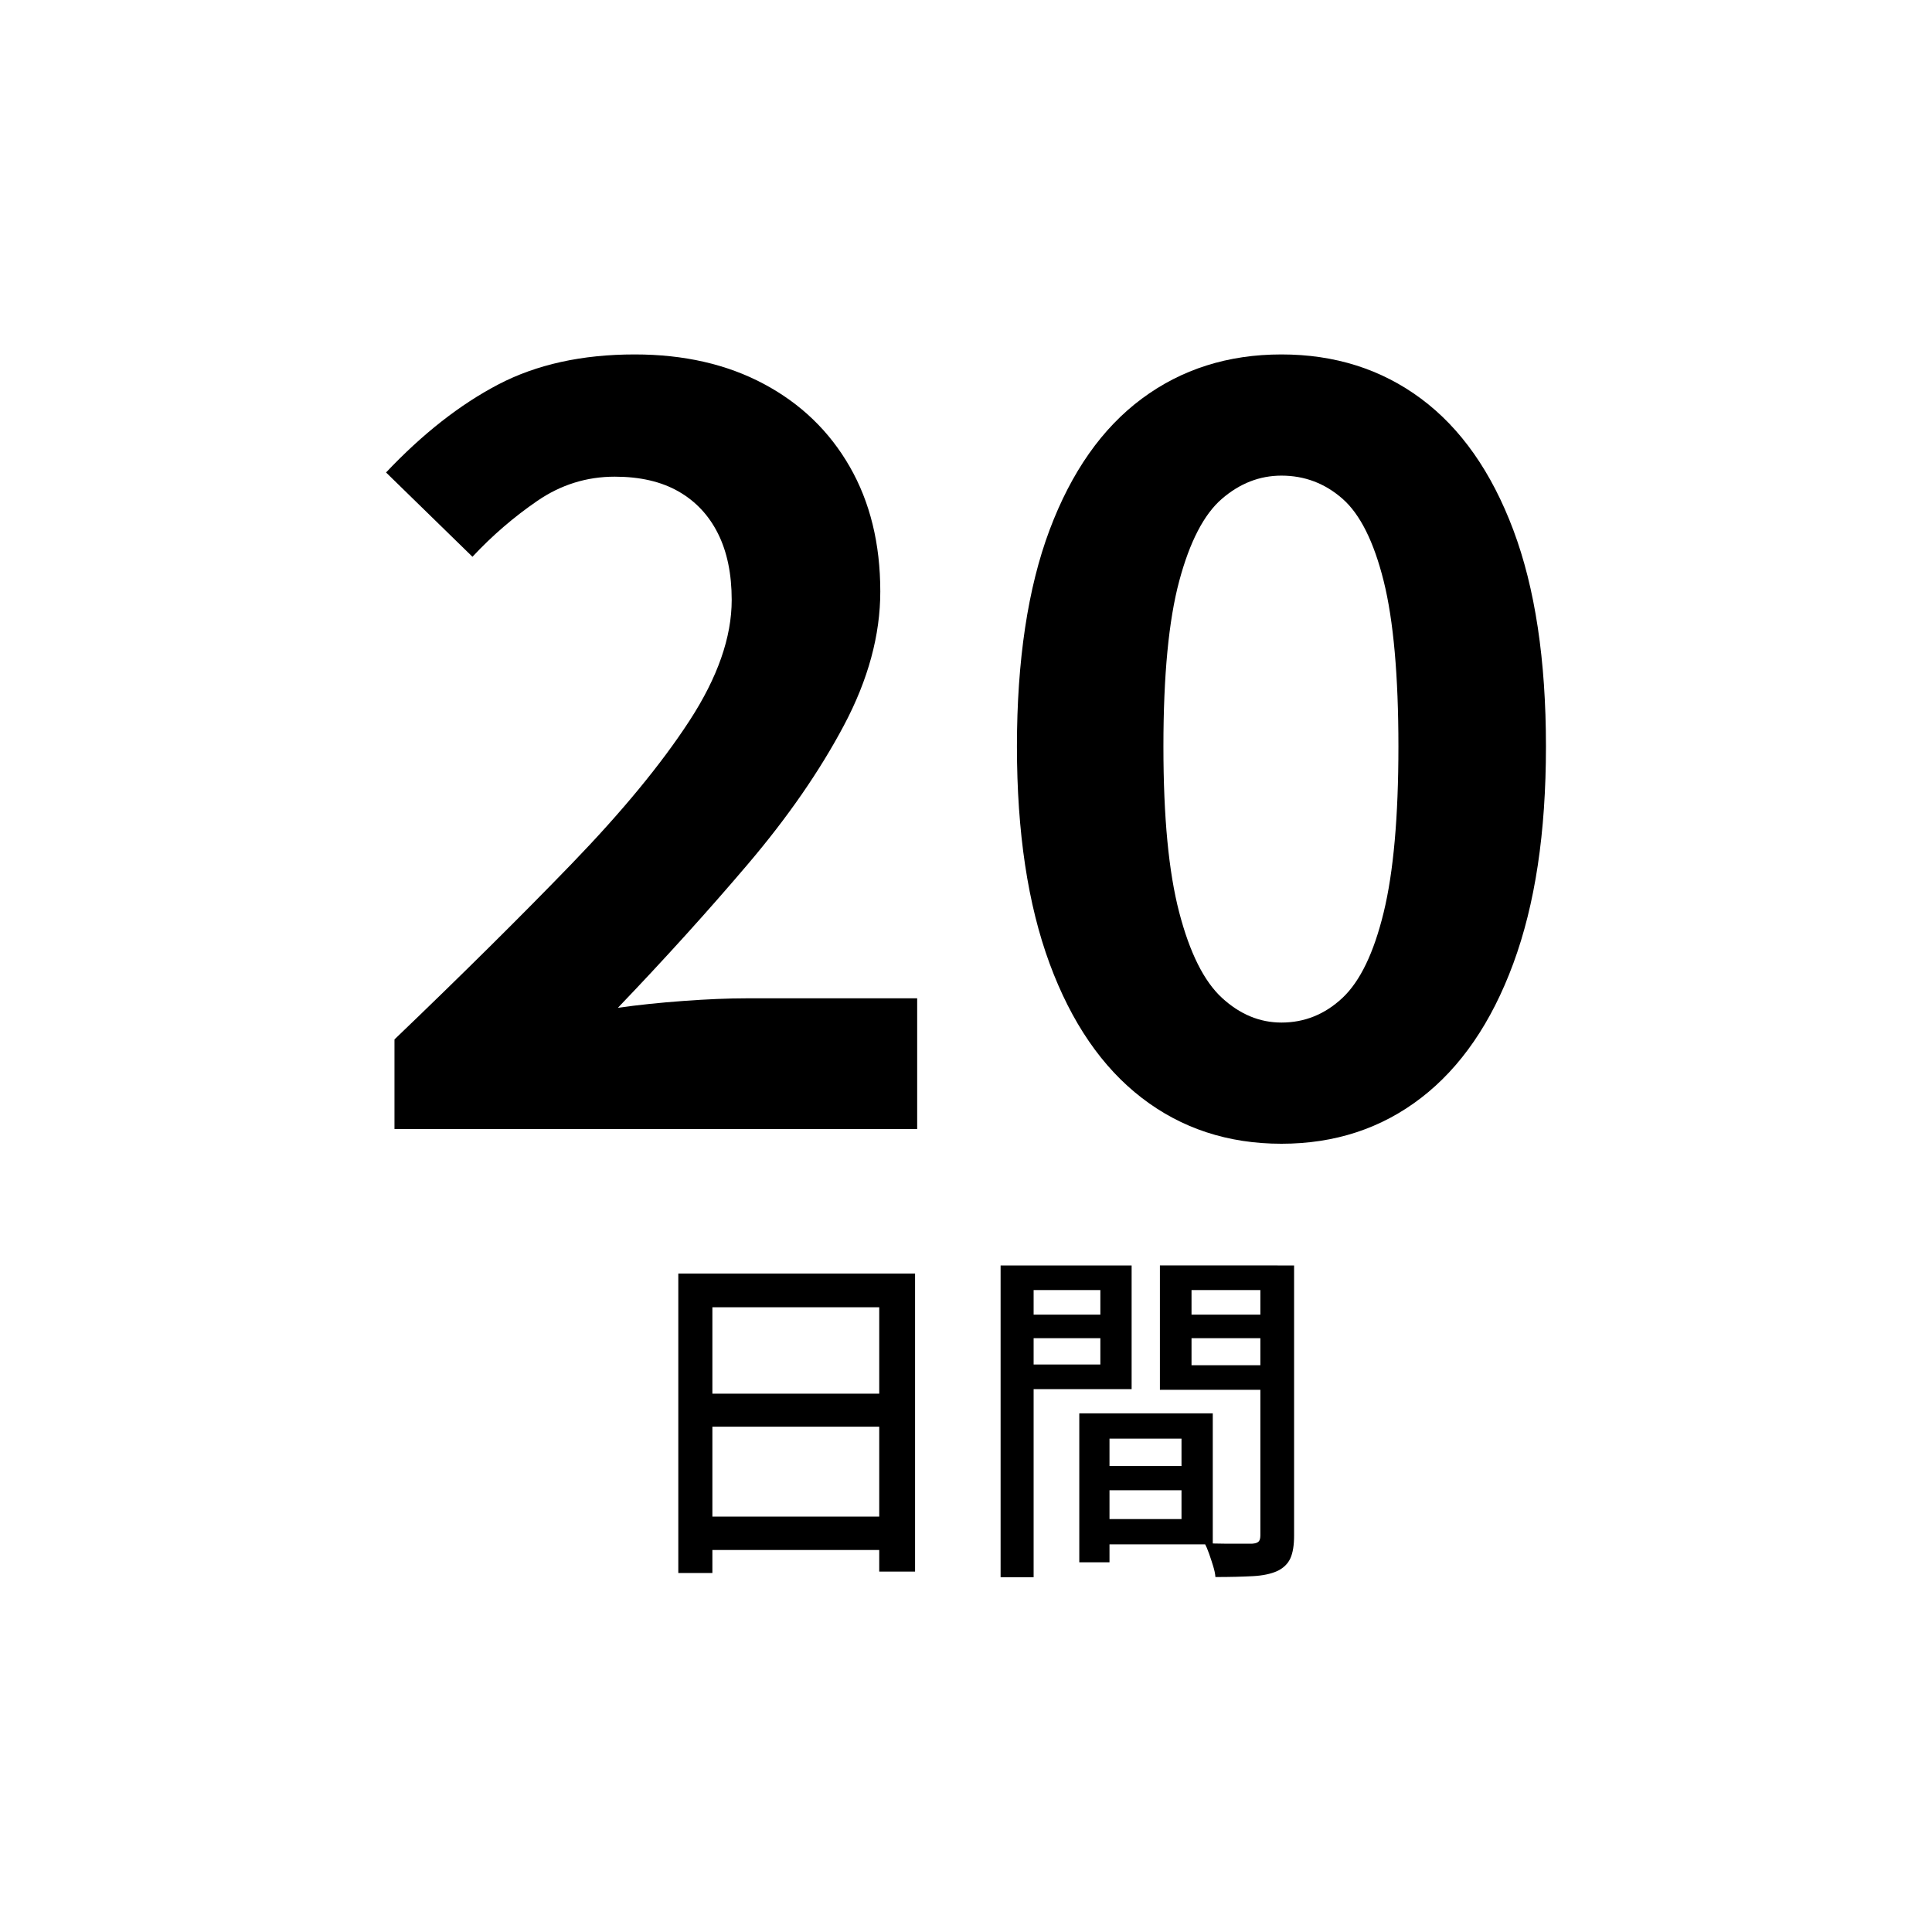
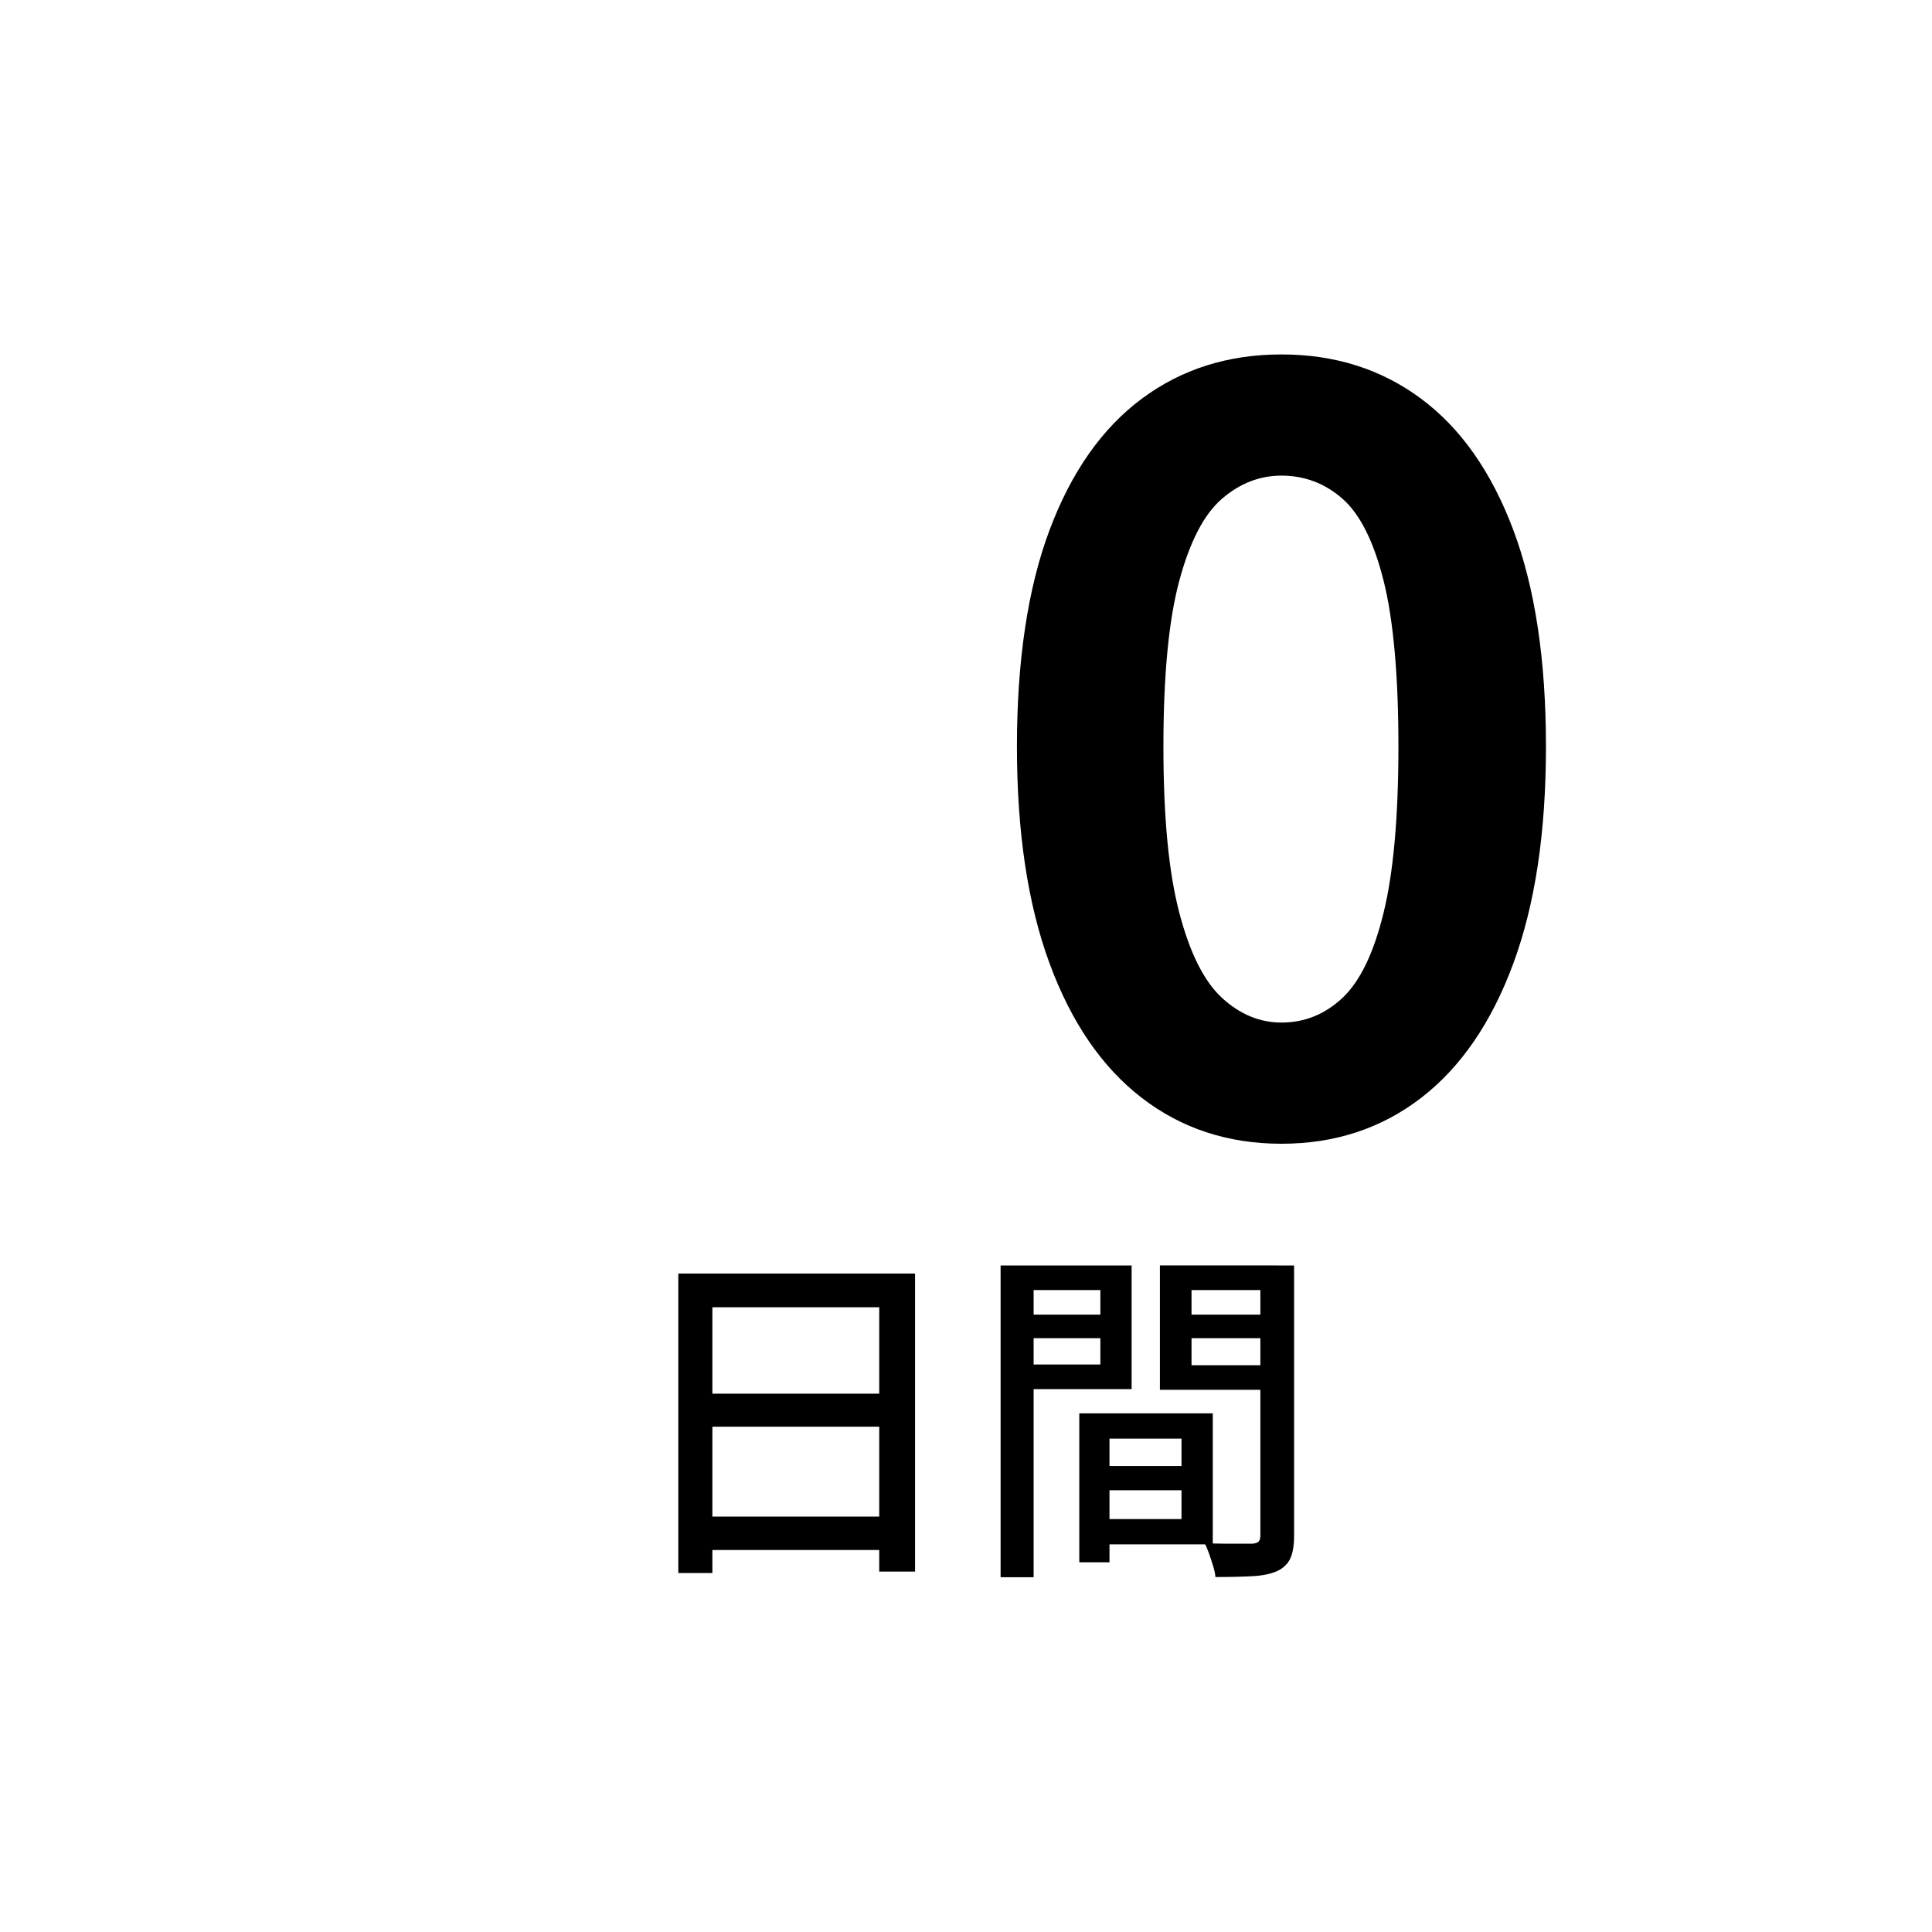
<svg xmlns="http://www.w3.org/2000/svg" id="_レイヤー_1" data-name="レイヤー_1" viewBox="0 0 110 110">
-   <path d="M22.46,64.28v-5.1c3.84-3.68,7.2-7.01,10.08-9.99,2.88-2.98,5.12-5.7,6.72-8.16,1.6-2.46,2.4-4.75,2.4-6.87,0-1.48-.26-2.74-.78-3.78-.52-1.04-1.27-1.84-2.25-2.4-.98-.56-2.19-.84-3.63-.84-1.6,0-3.07.46-4.41,1.38-1.34.92-2.57,1.98-3.69,3.18l-4.92-4.8c2.08-2.2,4.21-3.87,6.39-5.01,2.18-1.14,4.77-1.71,7.77-1.71,2.8,0,5.25.56,7.35,1.68,2.1,1.12,3.73,2.69,4.89,4.71,1.16,2.02,1.74,4.39,1.74,7.11,0,2.48-.69,5.02-2.07,7.62-1.38,2.6-3.2,5.23-5.46,7.89s-4.73,5.39-7.41,8.19c1.12-.16,2.36-.29,3.72-.39,1.36-.1,2.56-.15,3.6-.15h9.72v7.44h-29.75Z" />
  <path d="M72.96,65.12c-3.04,0-5.69-.87-7.95-2.61-2.26-1.74-4.01-4.29-5.25-7.65-1.24-3.36-1.86-7.48-1.86-12.36s.62-9.03,1.86-12.33c1.24-3.3,2.99-5.79,5.25-7.47,2.26-1.68,4.91-2.52,7.95-2.52s5.69.84,7.95,2.52c2.26,1.68,4.01,4.17,5.25,7.47,1.24,3.3,1.86,7.41,1.86,12.33s-.62,9-1.86,12.36c-1.24,3.36-2.99,5.91-5.25,7.65-2.26,1.74-4.91,2.61-7.95,2.61ZM72.96,58.22c1.32,0,2.48-.47,3.48-1.41,1-.94,1.78-2.56,2.34-4.86.56-2.3.84-5.45.84-9.45s-.28-7.18-.84-9.42c-.56-2.24-1.34-3.8-2.34-4.68-1-.88-2.16-1.32-3.48-1.32-1.24,0-2.37.44-3.39,1.32s-1.83,2.44-2.43,4.68c-.6,2.24-.9,5.38-.9,9.42s.3,7.15.9,9.45c.6,2.3,1.41,3.92,2.43,4.86,1.02.94,2.15,1.41,3.39,1.41Z" />
  <path d="M38.62,72.51h13.48v16.97h-2.04v-15.05h-9.5v15.13h-1.94v-17.05ZM39.9,86.35h11.04v1.9h-11.04v-1.9ZM39.92,79.35h11v1.88h-11v-1.88Z" />
  <path d="M56.97,72.05h1.88v17.75h-1.88v-17.75ZM57.91,74.85h5.32v1.34h-5.32v-1.34ZM58.07,72.05h6.36v7.04h-6.36v-1.4h4.58v-4.24h-4.58v-1.4ZM61.45,80.47h1.72v8.48h-1.72v-8.48ZM62.25,80.47h6.8v7.46h-6.8v-1.44h5.02v-4.58h-5.02v-1.44ZM62.35,83.47h5.8v1.38h-5.8v-1.38ZM72.74,72.05v1.4h-4.9v4.28h4.9v1.4h-6.7v-7.08h6.7ZM67.17,74.85h5.38v1.34h-5.38v-1.34ZM71.76,72.05h1.92v15.38c0,.55-.07.98-.21,1.29s-.39.56-.75.73c-.36.16-.82.26-1.39.29s-1.28.05-2.13.05c-.01-.19-.06-.4-.13-.63-.07-.23-.15-.47-.23-.7s-.17-.44-.26-.61c.37.03.75.04,1.12.04h1.6c.17-.01.29-.05.36-.12s.1-.19.1-.36v-15.35Z" />
</svg>